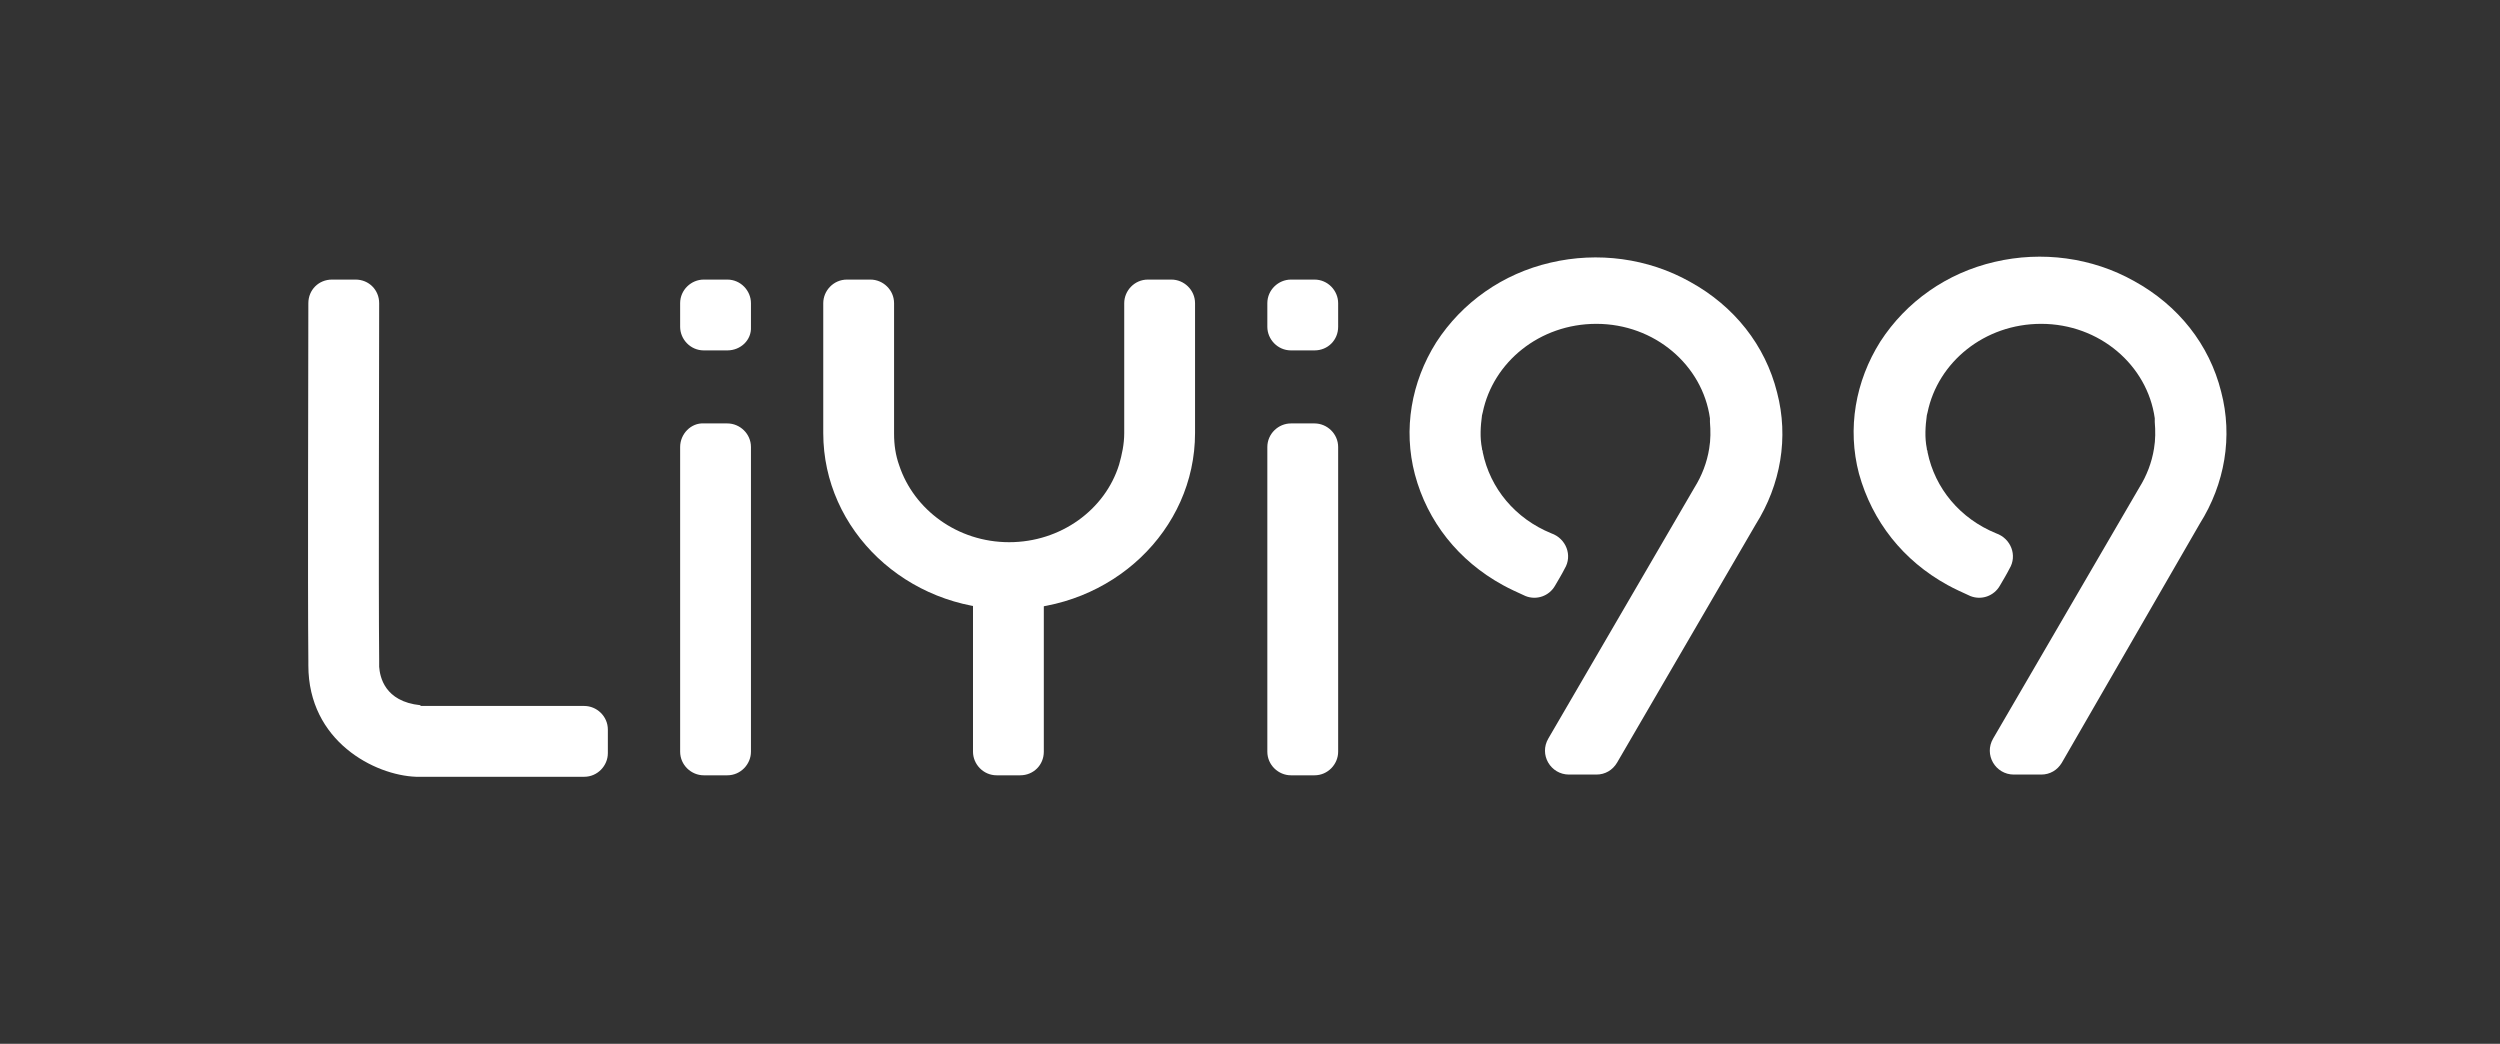
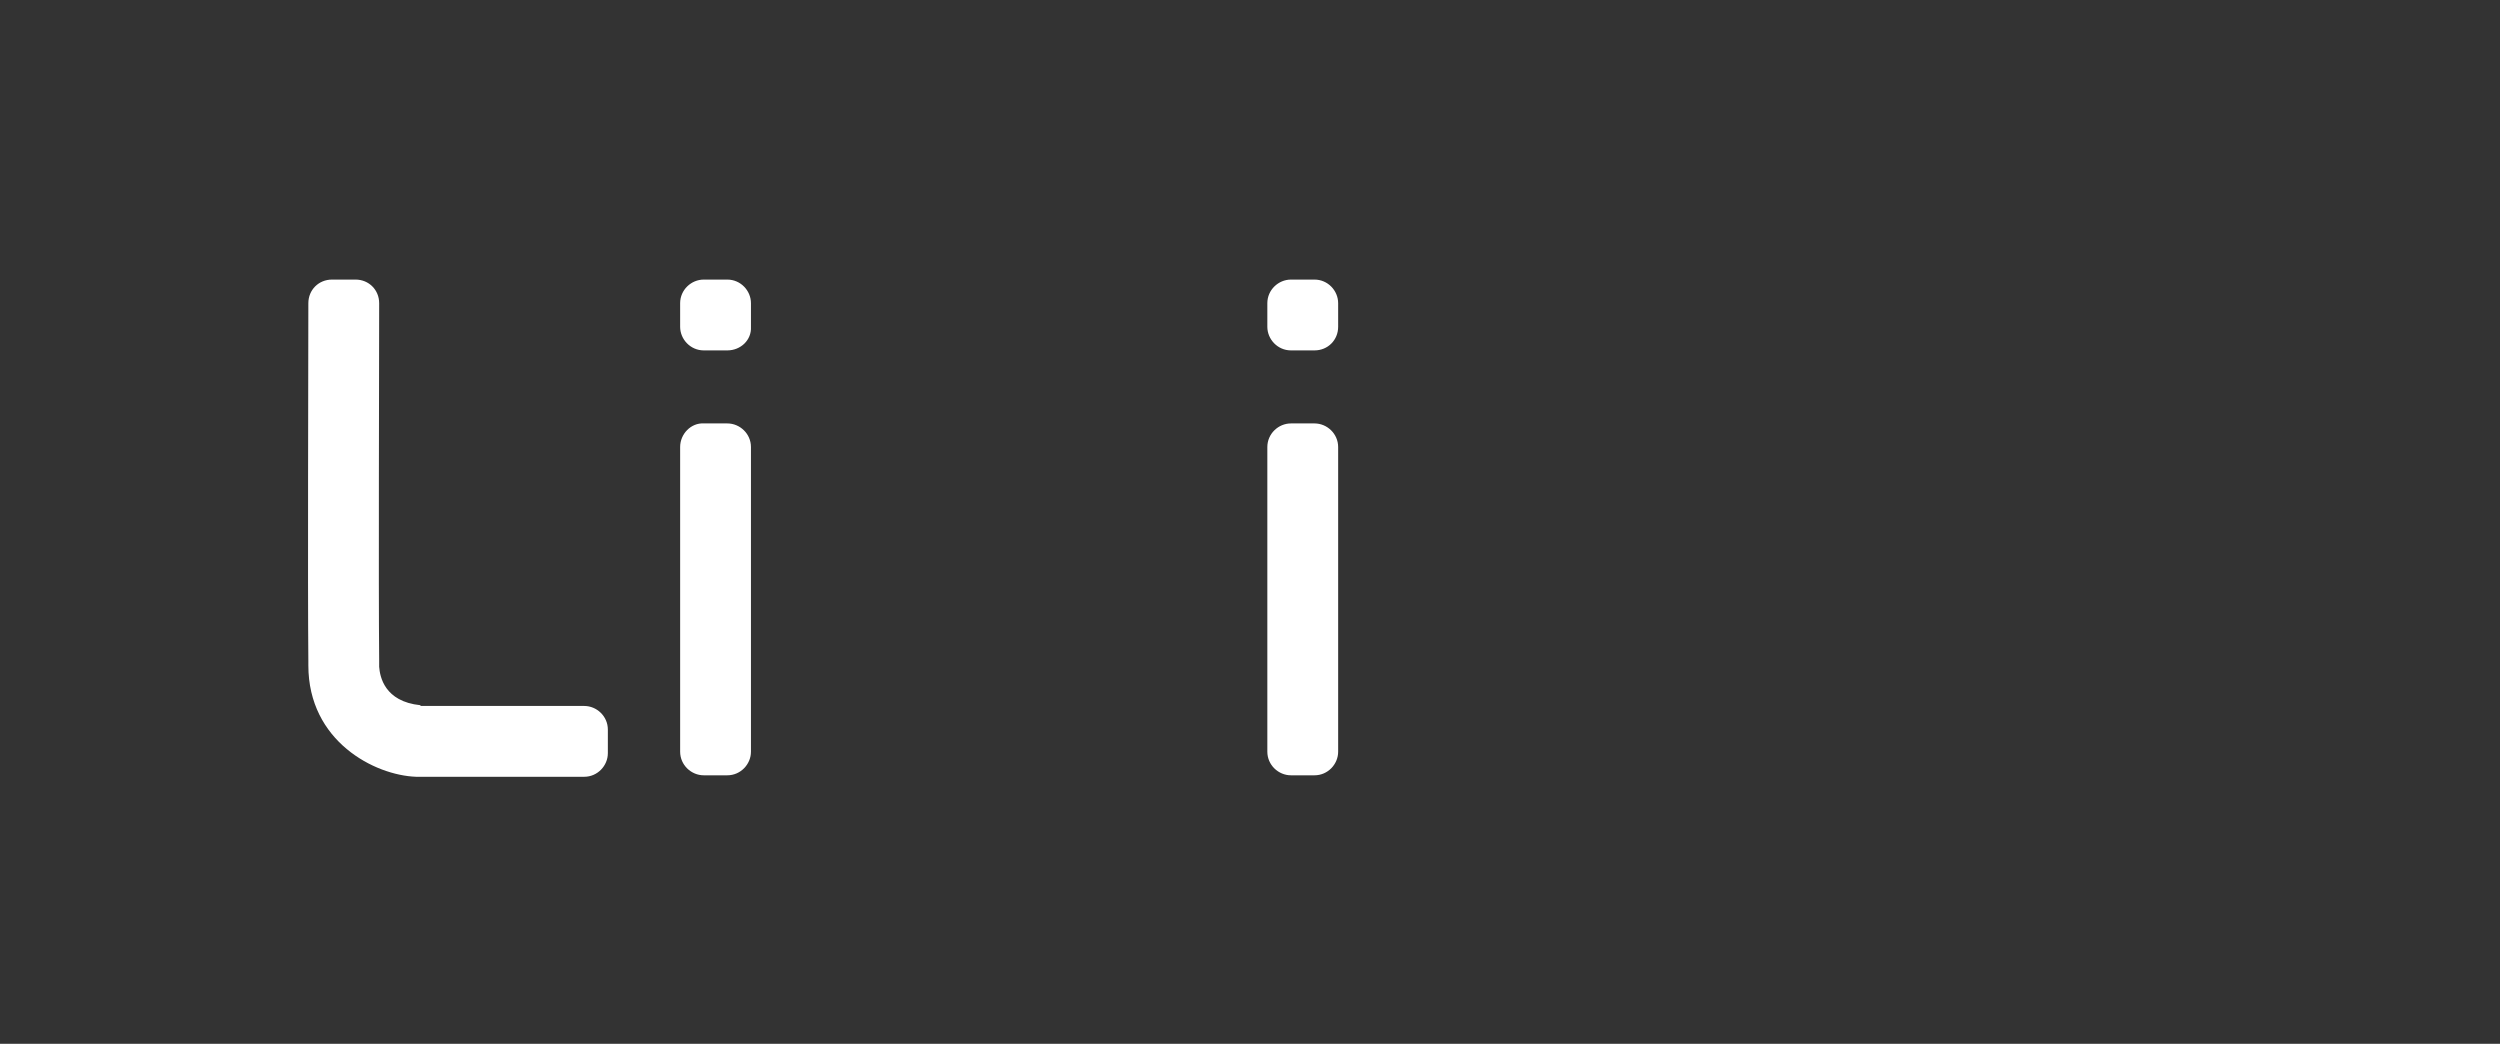
<svg xmlns="http://www.w3.org/2000/svg" version="1.1" id="图层_1" x="0px" y="0px" viewBox="0 0 338.9 141.5" style="enable-background:new 0 0 338.9 141.5;" xml:space="preserve">
  <rect x="0" y="0" width="338.9" height="141.5" fill="#333333" stroke="none" />
  <style type="text/css">
	.st0{fill:#ffffff;}
</style>
  <g>
    <g>
-       <path class="st0" d="M138.3,105.1h-3.2c-1.8,0-3.2-1.5-3.2-3.2V80.3c0-1.8,1.5-3.2,3.2-3.2h3.2c1.8,0,3.2,1.5,3.2,3.2v21.6    C141.5,103.7,140.1,105.1,138.3,105.1z" />
      <g>
        <path class="st0" d="M92.2,60.6v41.3c0,1.8,1.5,3.2,3.2,3.2h3.2c1.8,0,3.2-1.5,3.2-3.2V60.6c0-1.8-1.5-3.2-3.2-3.2h-3.2     C93.7,57.3,92.2,58.8,92.2,60.6z" />
        <path class="st0" d="M98.6,47.5h-3.2c-1.8,0-3.2-1.5-3.2-3.2v-3.2c0-1.8,1.5-3.2,3.2-3.2h3.2c1.8,0,3.2,1.5,3.2,3.2v3.2     C101.9,46.1,100.4,47.5,98.6,47.5z" />
      </g>
      <g>
        <path class="st0" d="M171.8,60.6v41.3c0,1.8,1.5,3.2,3.2,3.2h3.2c1.8,0,3.2-1.5,3.2-3.2V60.6c0-1.8-1.5-3.2-3.2-3.2H175     C173.3,57.4,171.8,58.8,171.8,60.6z" />
        <path class="st0" d="M178.2,47.5H175c-1.8,0-3.2-1.5-3.2-3.2v-3.2c0-1.8,1.5-3.2,3.2-3.2h3.2c1.8,0,3.2,1.5,3.2,3.2v3.2     C181.4,46.1,180,47.5,178.2,47.5z" />
      </g>
-       <path class="st0" d="M155.6,37.9c-1.8,0-3.2,1.5-3.2,3.2v17.6c0,1.5-0.3,2.9-0.7,4.3c-1.9,6.1-7.9,10.5-14.9,10.5    c-7,0-12.9-4.4-14.9-10.4c-0.5-1.4-0.7-2.8-0.7-4.3V41.1c0-1.8-1.5-3.2-3.2-3.2h-3.2c-1.8,0-3.2,1.5-3.2,3.2v17.6    c0,13.2,11.3,23.9,25.2,23.9c13.9,0,25.2-10.7,25.2-23.9V41.1c0-1.8-1.5-3.2-3.2-3.2H155.6z" />
-       <path class="st0" d="M203.7,79.3c0.9,0.5,2,1,3.1,1.5c1.5,0.6,3.2,0,4-1.4c0.4-0.7,0.9-1.5,1.3-2.3c1.1-1.8,0.2-4.1-1.8-4.8    c-4.9-2-8.3-6.1-9.3-11c0-0.1,0-0.2-0.1-0.4c0,0,0-0.1,0-0.1c-0.3-1.5-0.2-3,0-4.5c0-0.1,0.1-0.3,0.1-0.4c0,0,0,0,0,0    c1.4-6.8,7.7-12,15.4-12c7.9,0,14.4,5.6,15.4,12.8c0,0.1,0,0.1,0,0.2c0,0.1,0,0.2,0,0.3c0.1,1.2,0.1,2.4-0.1,3.6    c-0.3,1.9-1,3.7-2,5.3l-19.8,34c-1.3,2.2,0.3,4.9,2.8,4.9l3.7,0c1.2,0,2.2-0.6,2.8-1.6L238,71.1c3.4-5.4,4.5-11.8,2.9-17.9    c-1.6-6.4-5.8-11.7-11.8-15c-5.7-3.2-12.5-4.1-18.9-2.6c-6.5,1.5-12,5.4-15.5,10.8c-3.4,5.4-4.5,11.8-2.9,17.9    C193.5,70.7,197.7,76,203.7,79.3z" />
-       <path class="st0" d="M264,79.3c0.9,0.5,2,1,3.1,1.5c1.5,0.6,3.2,0,4-1.4c0.4-0.7,0.9-1.5,1.3-2.3c1.1-1.8,0.2-4.1-1.8-4.8    c-4.9-2-8.3-6.1-9.3-11c0-0.1,0-0.2-0.1-0.4c0,0,0-0.1,0-0.1c-0.3-1.5-0.2-3,0-4.5c0-0.1,0.1-0.3,0.1-0.4c0,0,0,0,0,0    c1.4-6.8,7.7-12,15.4-12c7.9,0,14.4,5.6,15.4,12.8c0,0.1,0,0.1,0,0.2c0,0.1,0,0.2,0,0.3c0.1,1.2,0.1,2.4-0.1,3.6    c-0.3,1.9-1,3.7-2,5.3l-19.8,34c-1.3,2.2,0.3,4.9,2.8,4.9l3.7,0c1.2,0,2.2-0.6,2.8-1.6l18.7-32.4c3.4-5.4,4.5-11.8,2.9-17.9    c-1.6-6.4-5.8-11.7-11.8-15c-5.7-3.2-12.5-4.1-18.9-2.6c-6.5,1.5-12,5.4-15.5,10.8c-3.4,5.4-4.5,11.8-2.9,17.9    C253.8,70.7,258,76,264,79.3z" />
      <path class="st0" d="M57,95.6C57,95.6,57,95.6,57,95.6c-4.9-0.5-5.5-3.9-5.6-5.2c0-0.1,0-0.2,0-0.2c0-0.1,0-0.2,0-0.3c0,0,0,0,0,0    h0c0-0.1,0-0.3,0-0.4c-0.1-10.5,0-38.8,0-48.4c0-1.8-1.4-3.2-3.2-3.2H45c-1.8,0-3.2,1.4-3.2,3.2c0,9.6-0.1,37.9,0,48.5    c0,0.2,0,0.4,0,0.6c0,10.3,9,14.9,14.6,15.1h22.8c1.8,0,3.2-1.5,3.2-3.2v-3.2c0-1.8-1.5-3.2-3.2-3.2H57z" />
    </g>
  </g>
</svg>